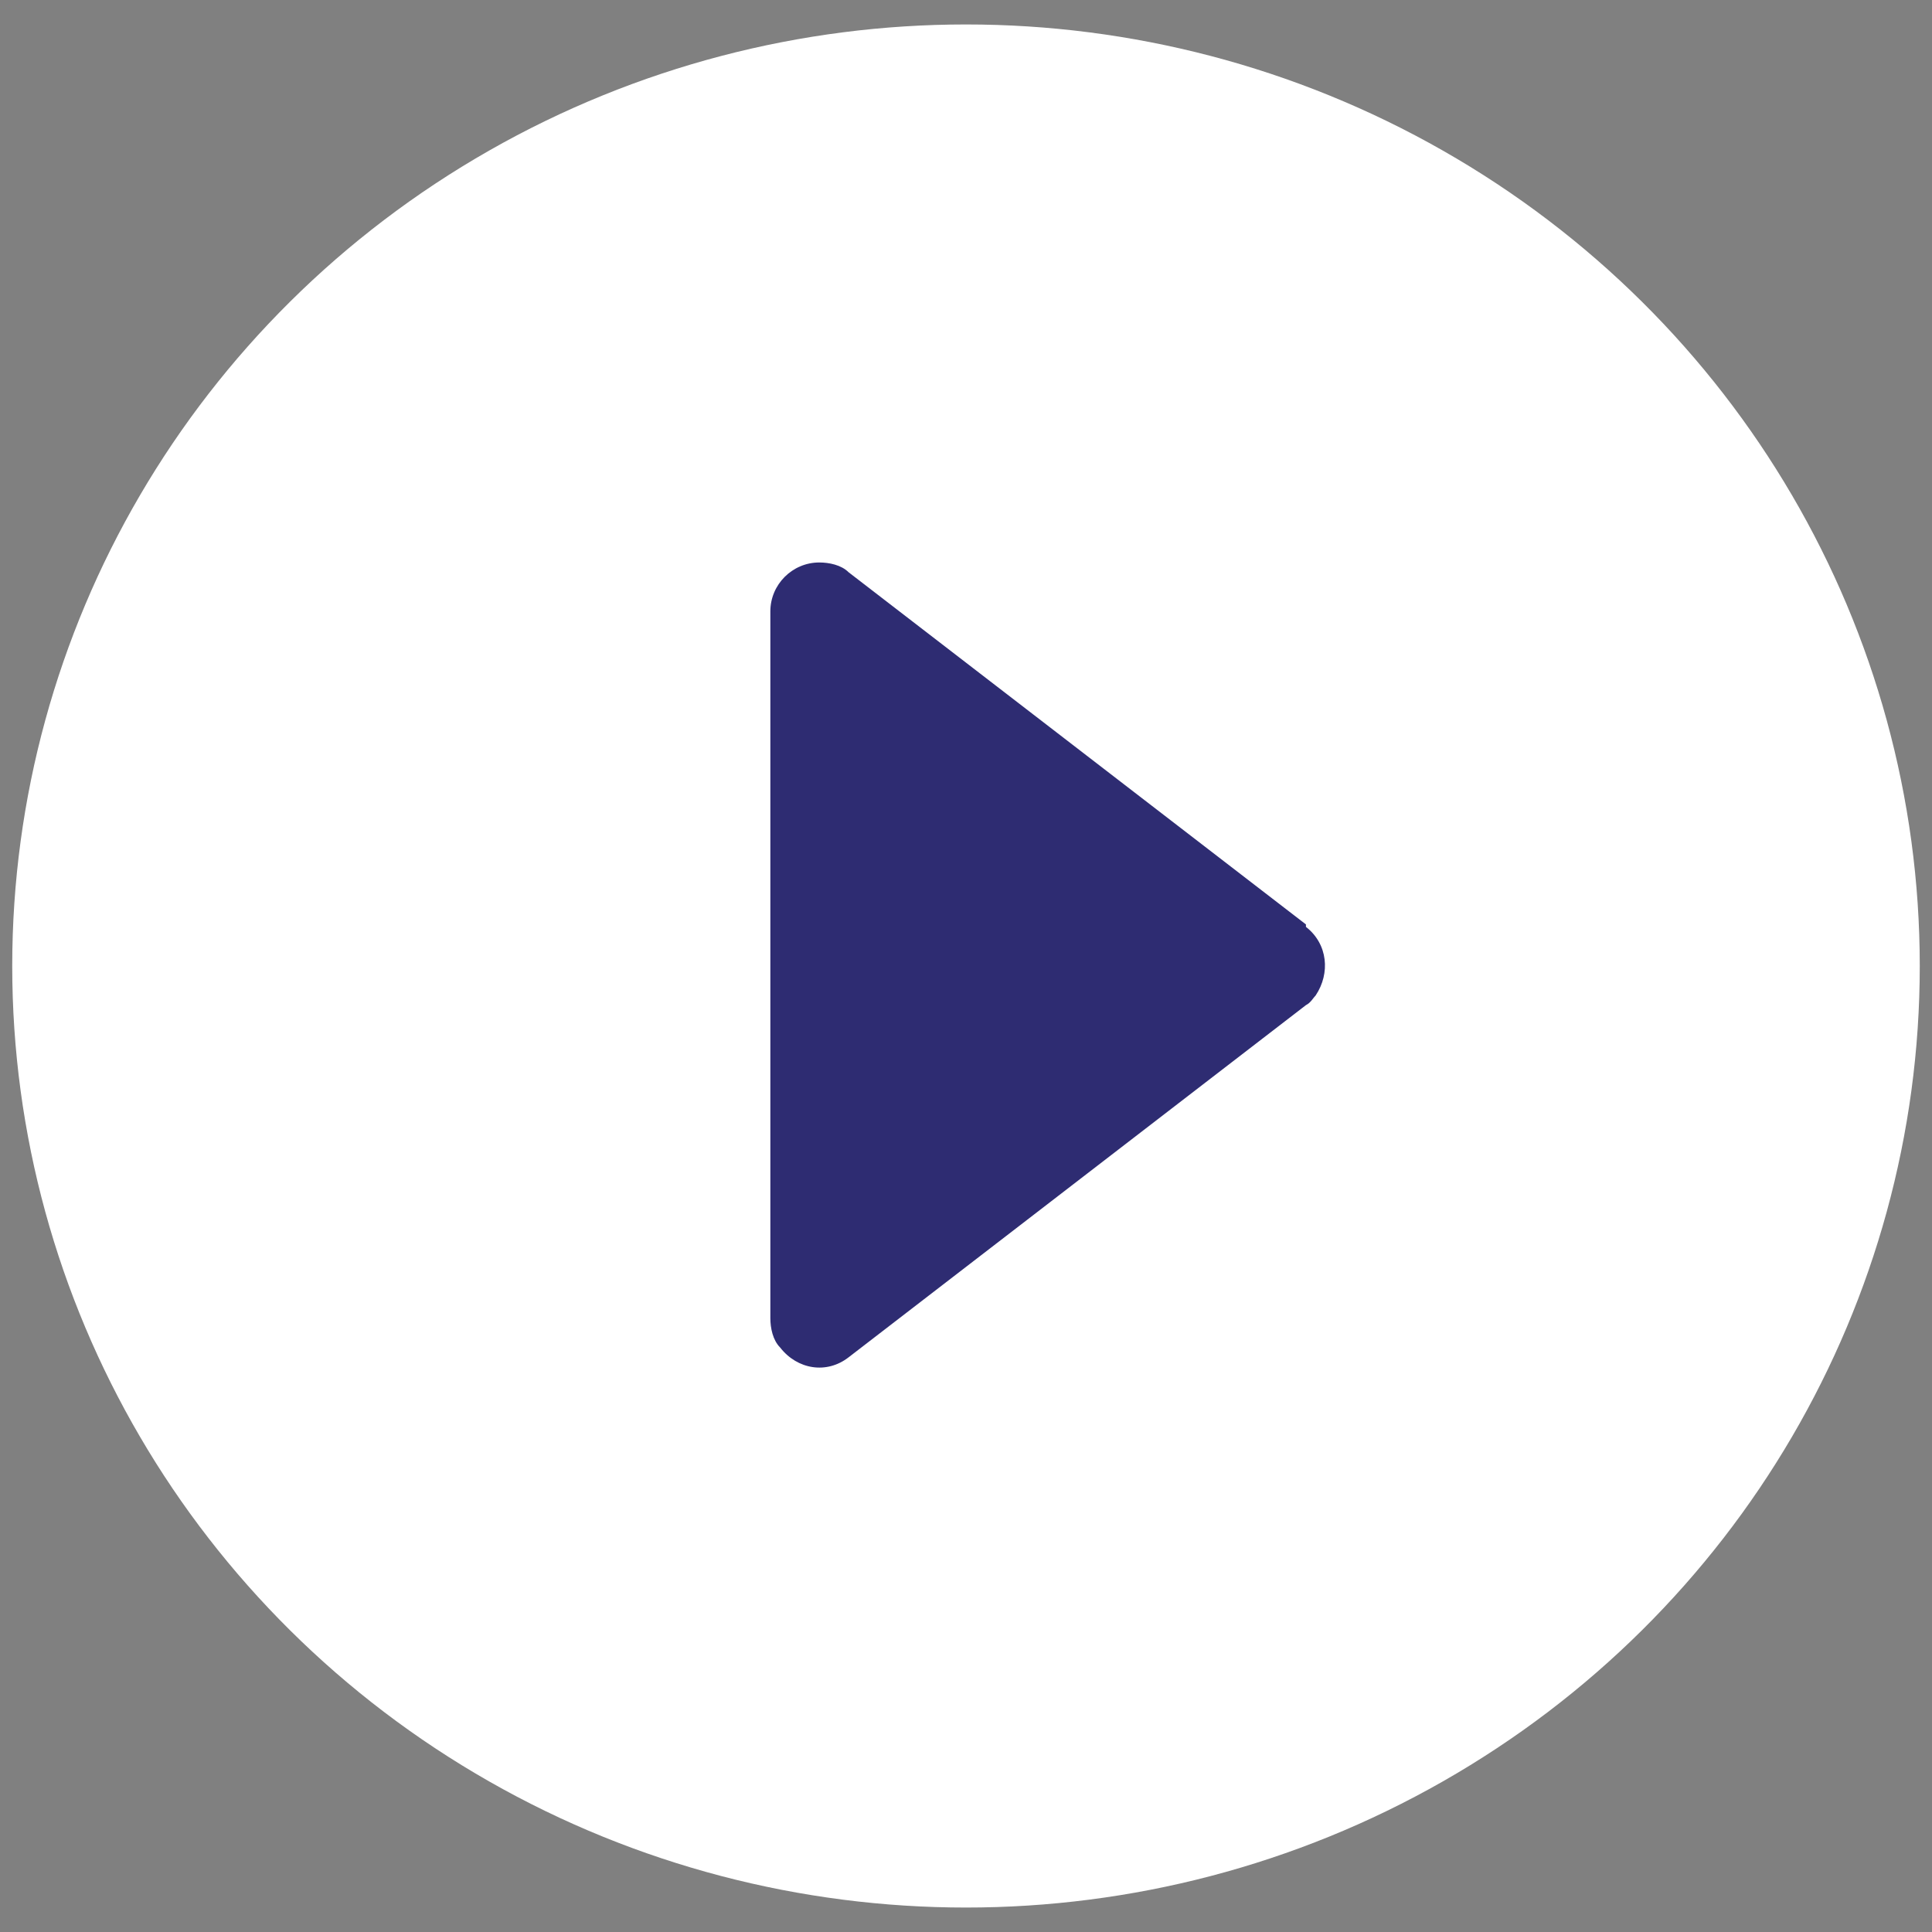
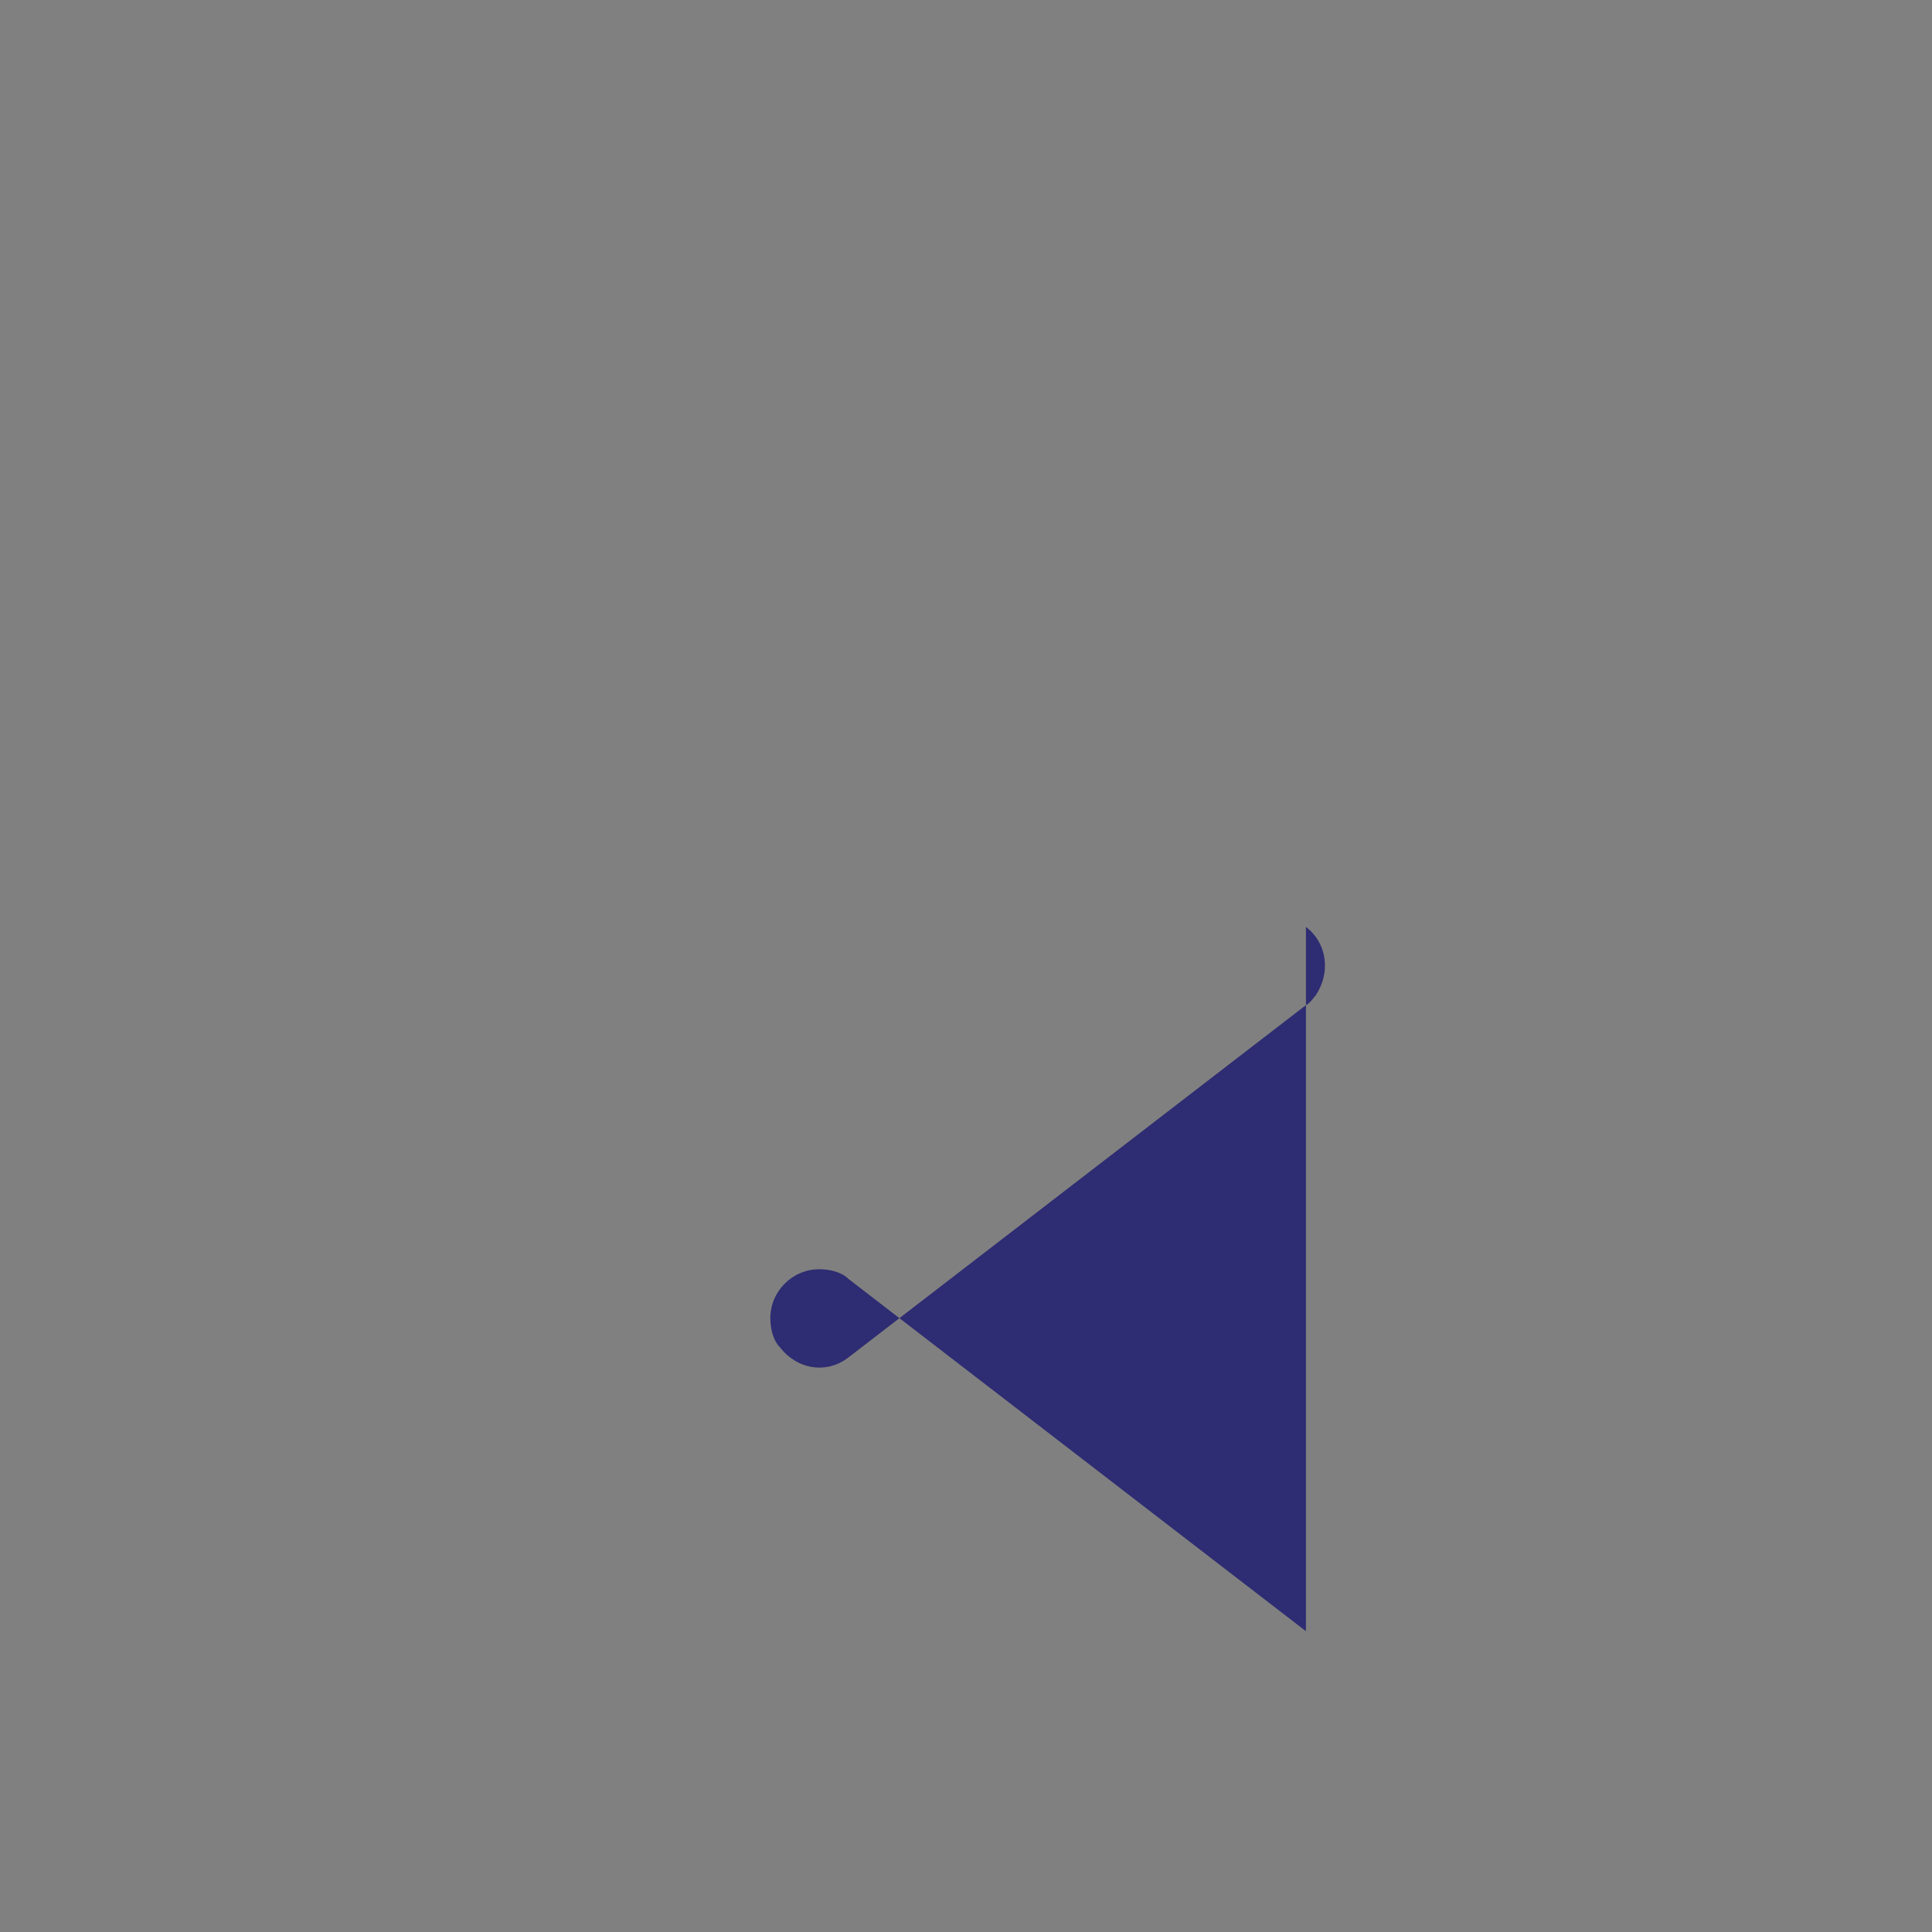
<svg xmlns="http://www.w3.org/2000/svg" id="Layer_1" data-name="Layer 1" version="1.1" viewBox="0 0 79 79">
  <rect x="0" y="0" width="79" height="79" fill="#808080" stroke="none" />
  <defs>
    <style>
      .cls-1 {
        fill: #2e2c72;
      }

      .cls-1, .cls-2 {
        stroke-width: 0px;
      }

      .cls-2 {
        fill: #fff;
      }
    </style>
  </defs>
  <g id="Group_11" data-name="Group 11">
-     <ellipse id="Ellipse_1" data-name="Ellipse 1" class="cls-2" cx="39.5" cy="39.5" rx="39" ry="38.5" />
-     <path id="Polygon_1" data-name="Polygon 1" class="cls-1" d="M53.4,37.9c.9.7,1,1.9.4,2.8-.1.1-.2.3-.4.4l-18.7,14.4c-.9.7-2.1.5-2.8-.4-.3-.3-.4-.8-.4-1.2v-28.9c0-1.1.9-2,2-2,.4,0,.9.1,1.2.4l18.7,14.4Z" />
+     <path id="Polygon_1" data-name="Polygon 1" class="cls-1" d="M53.4,37.9c.9.7,1,1.9.4,2.8-.1.1-.2.3-.4.4l-18.7,14.4c-.9.7-2.1.5-2.8-.4-.3-.3-.4-.8-.4-1.2c0-1.1.9-2,2-2,.4,0,.9.1,1.2.4l18.7,14.4Z" />
  </g>
</svg>